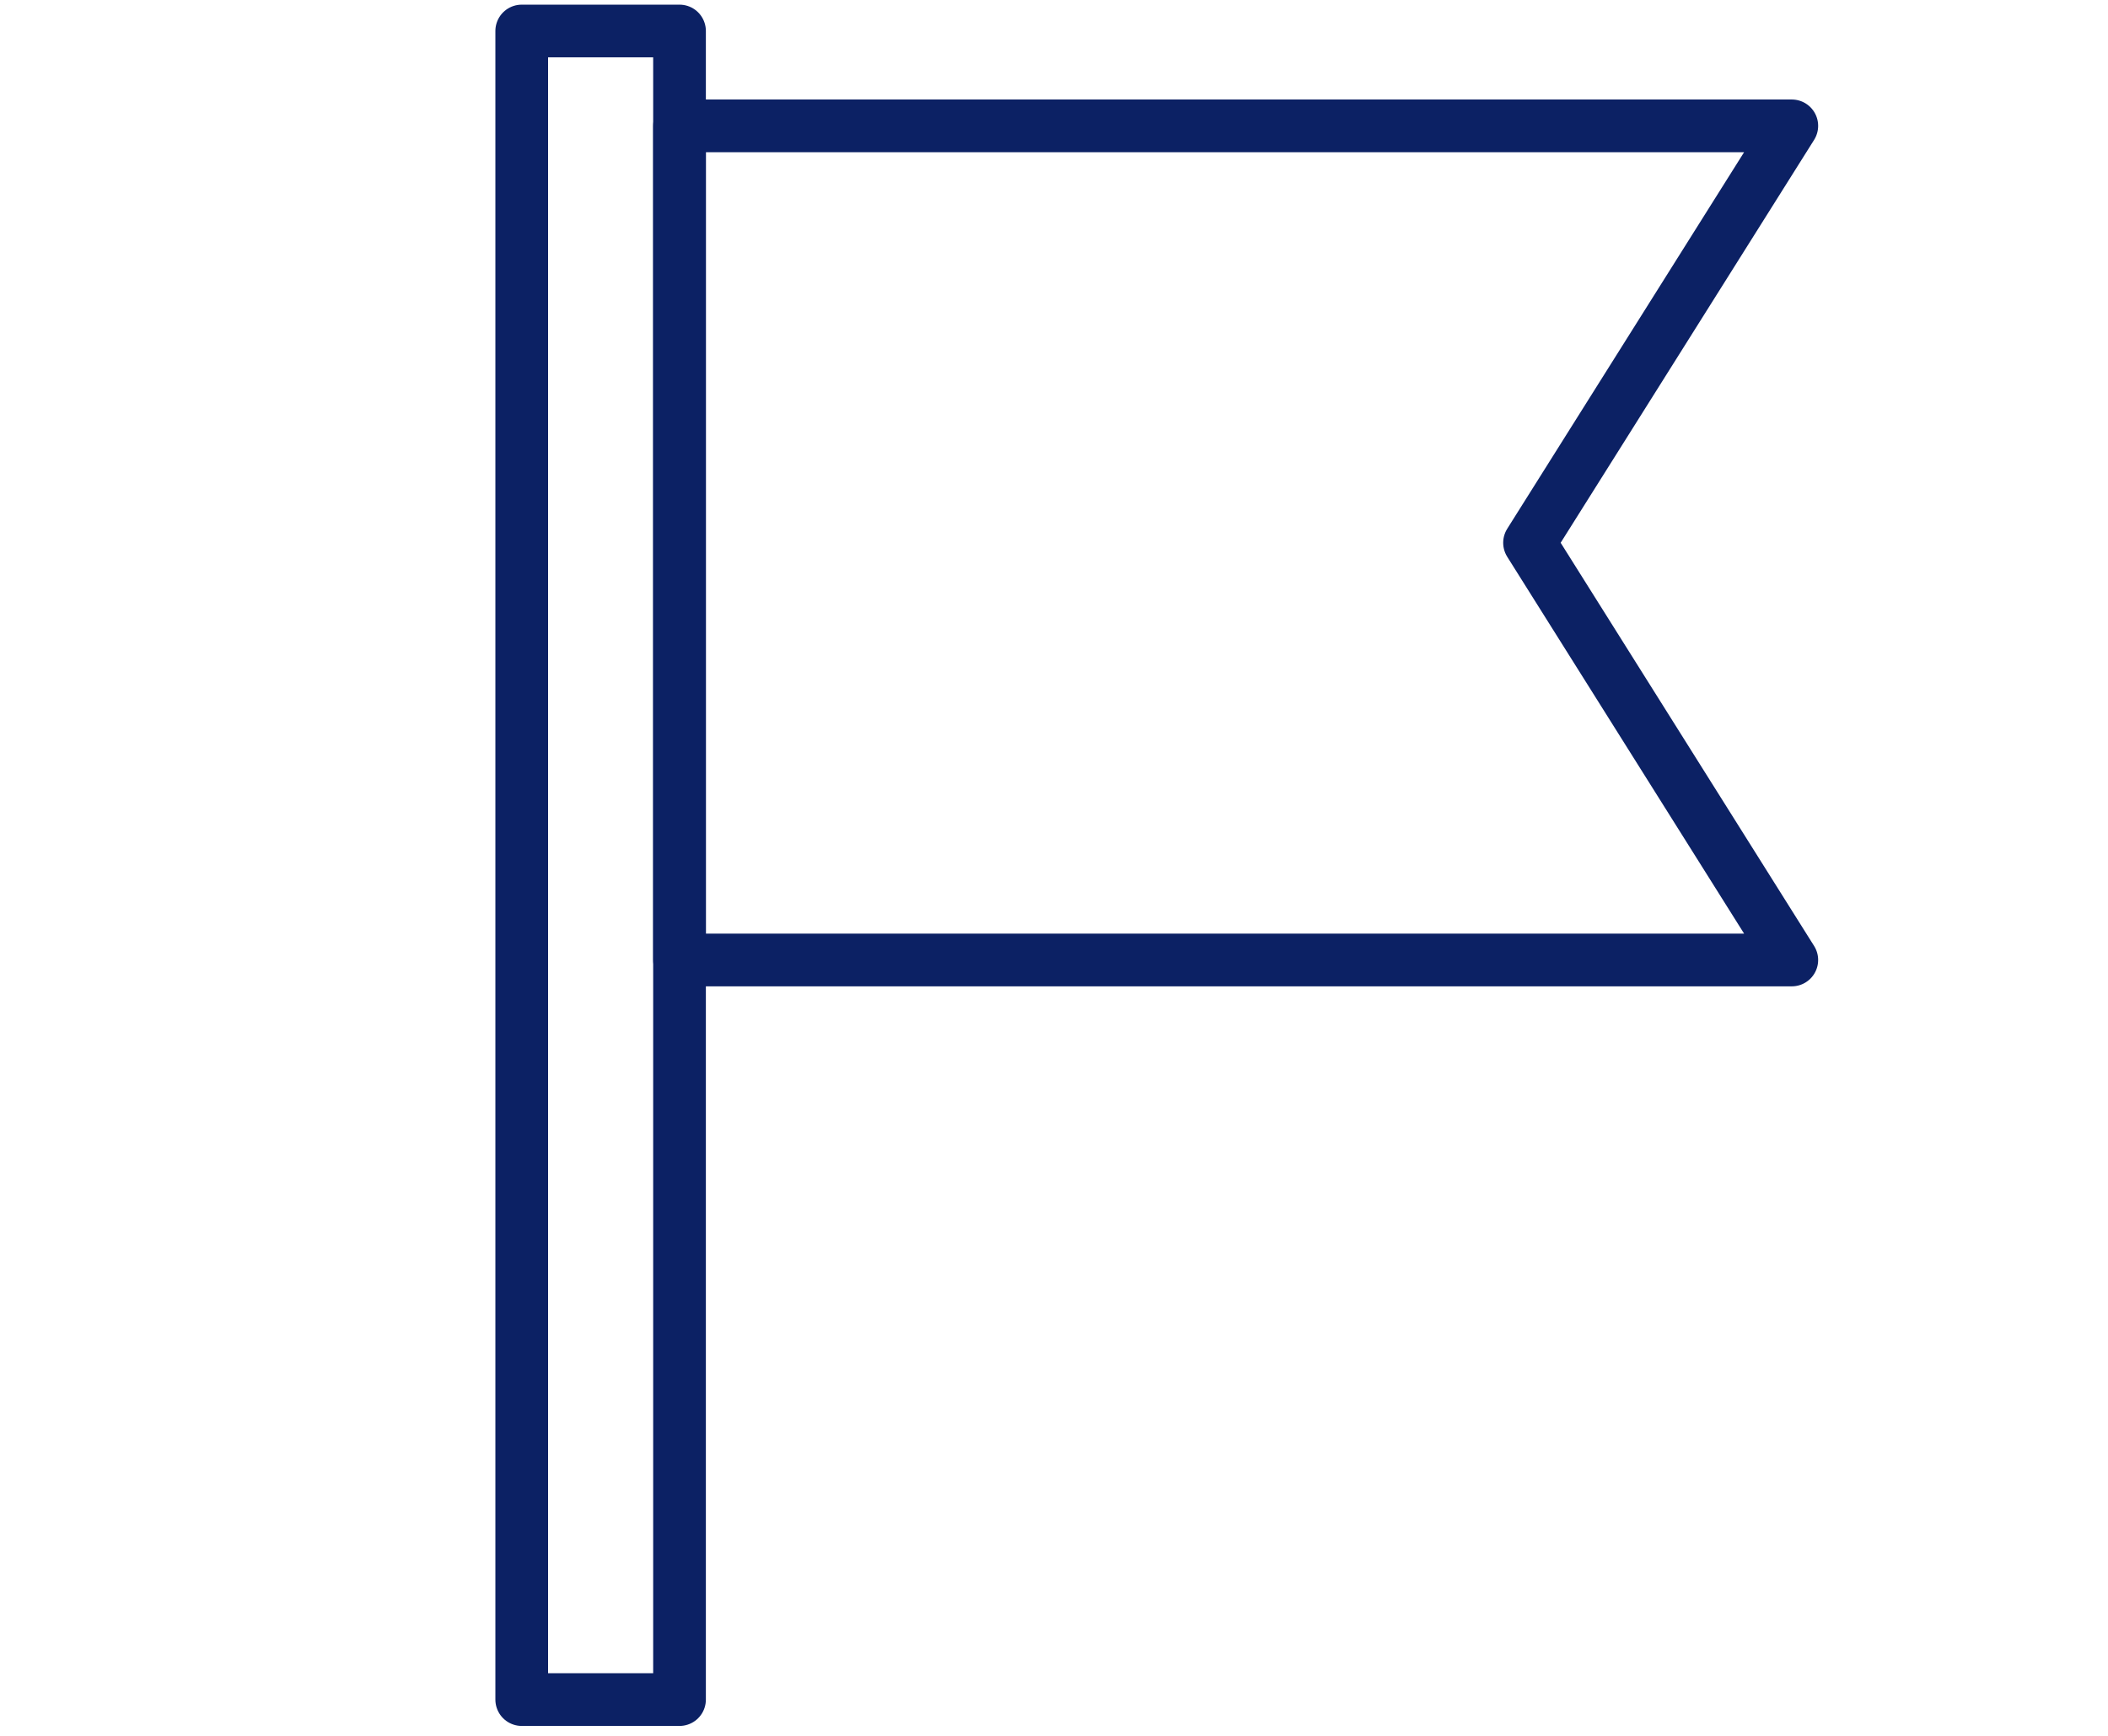
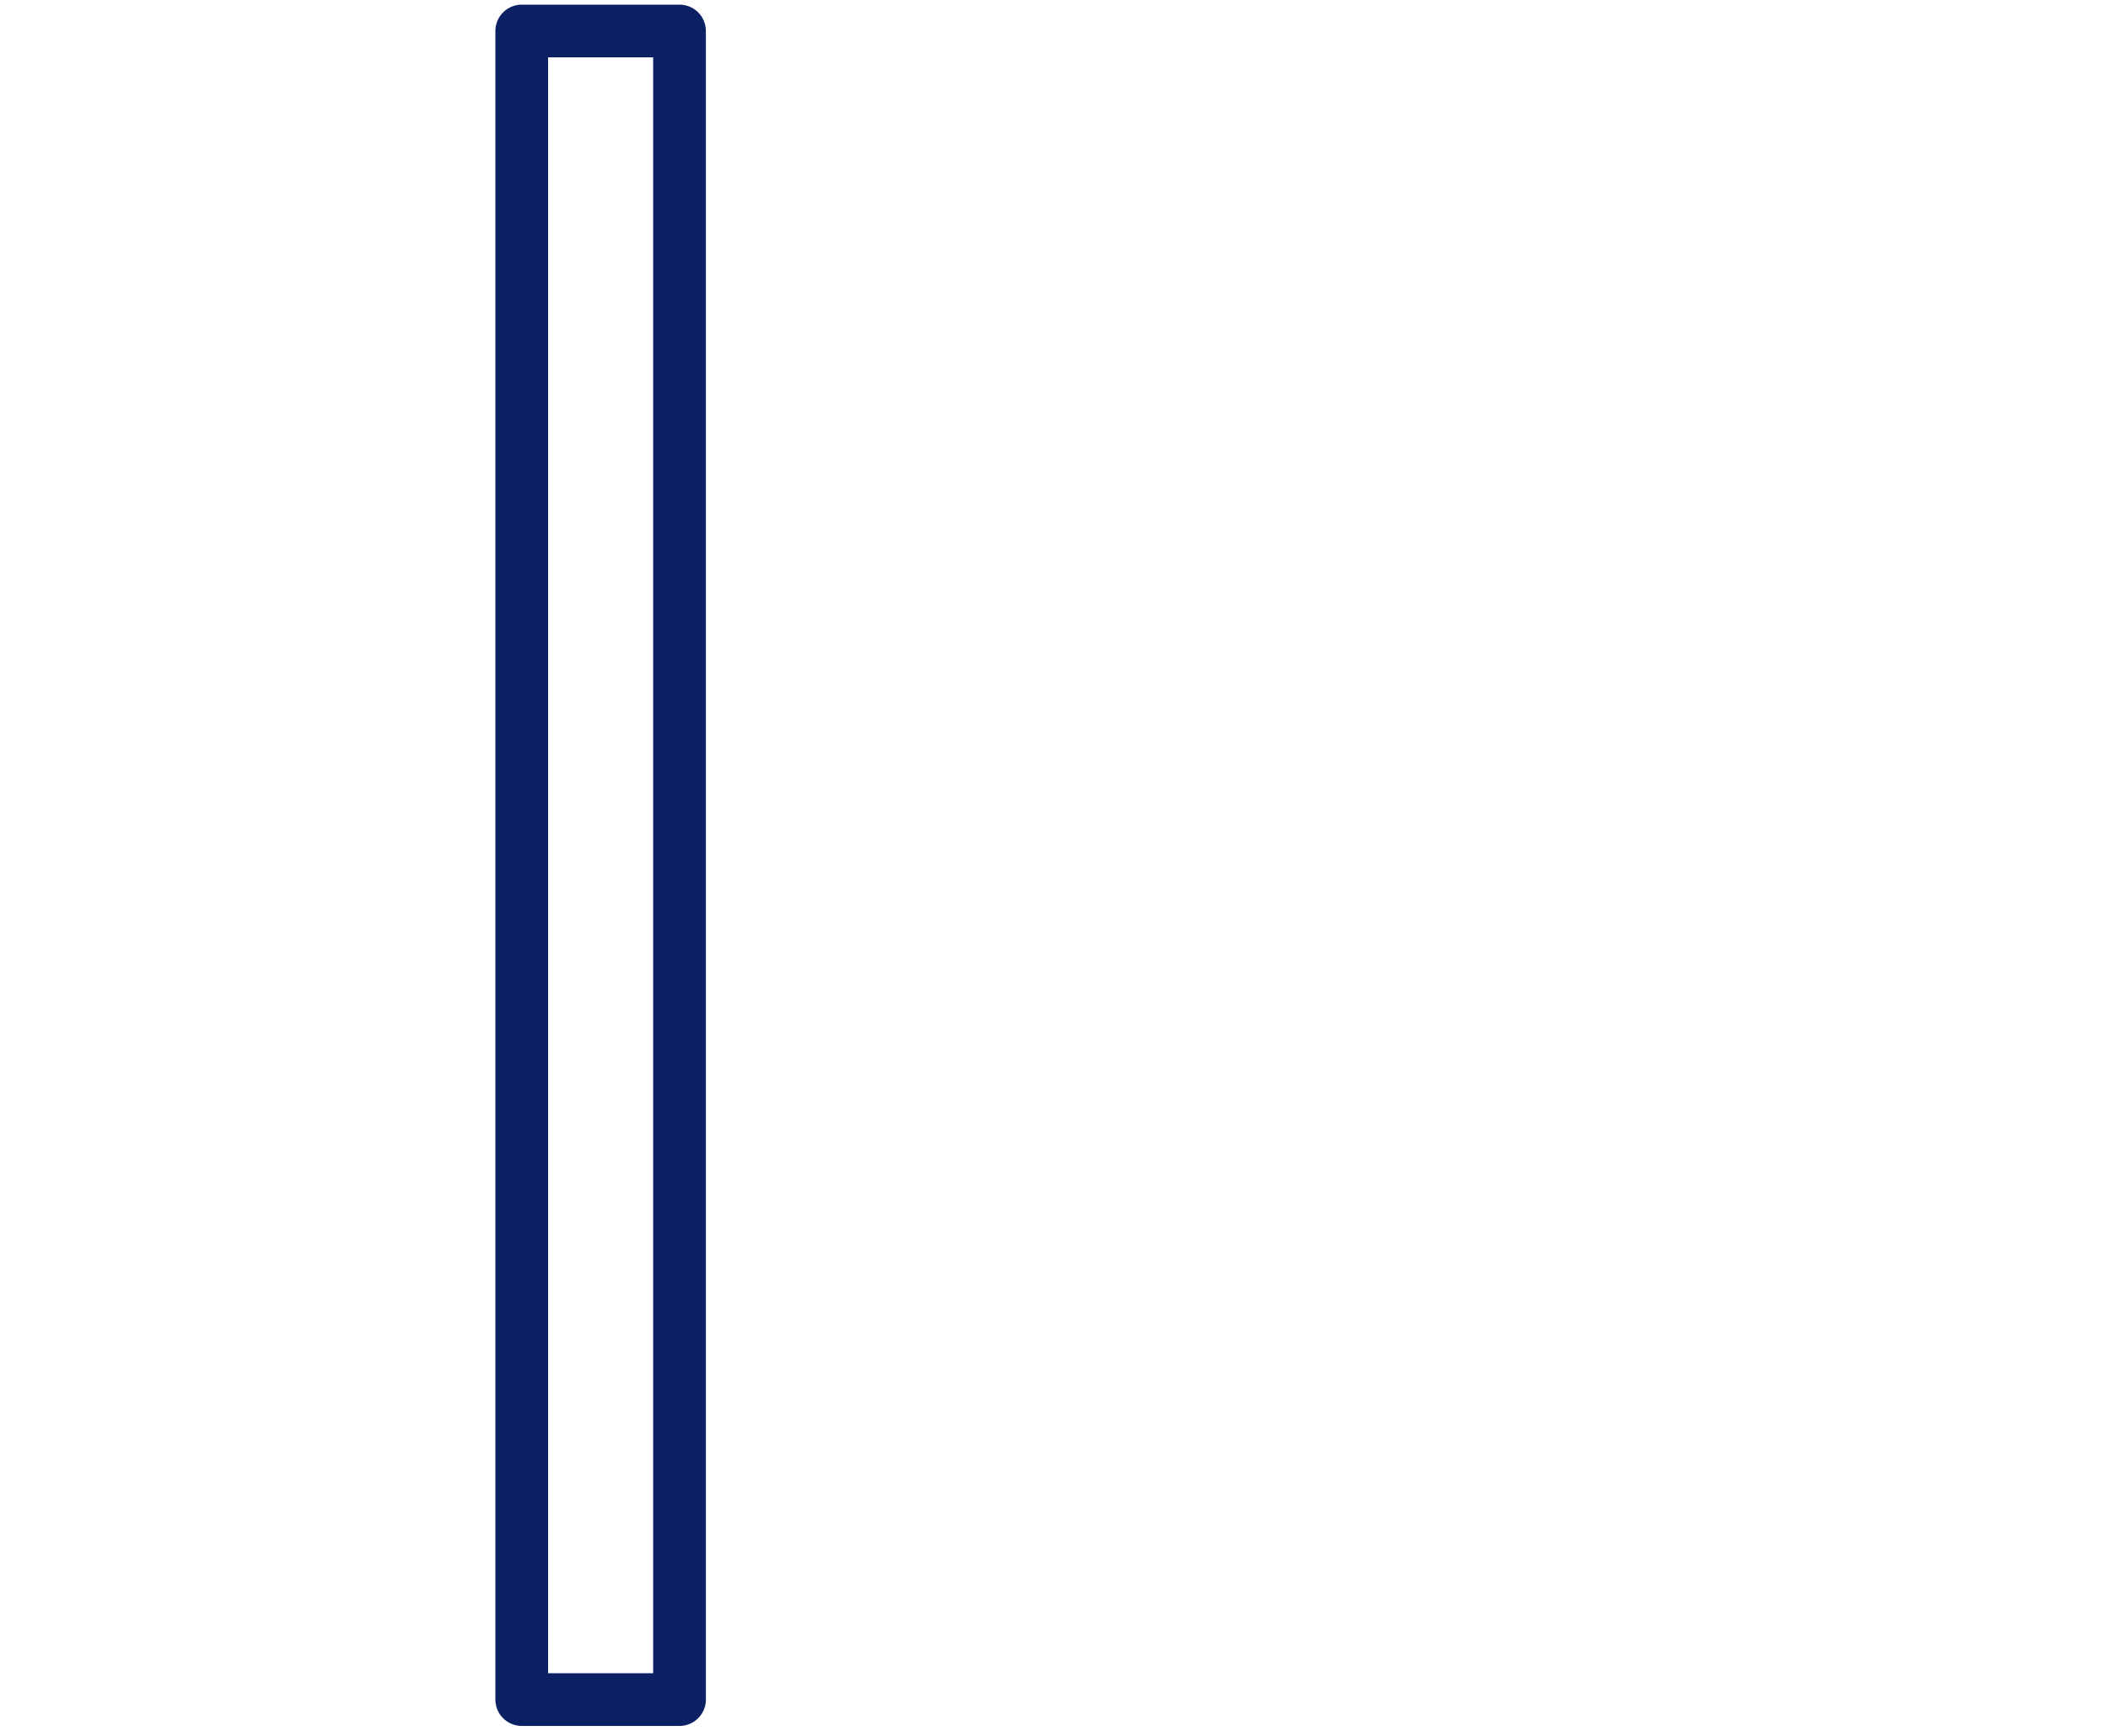
<svg xmlns="http://www.w3.org/2000/svg" viewBox="0 0 68 56">
  <g fill="none" stroke="#0c2164" stroke-linejoin="round" stroke-width="1.7">
-     <path d="m57.8 4.06h-35.88v13.45 13.46h35.88l-8.46-13.46z" />
    <path d="m16.83 1h5.09v53.83h-5.09z" />
  </g>
</svg>